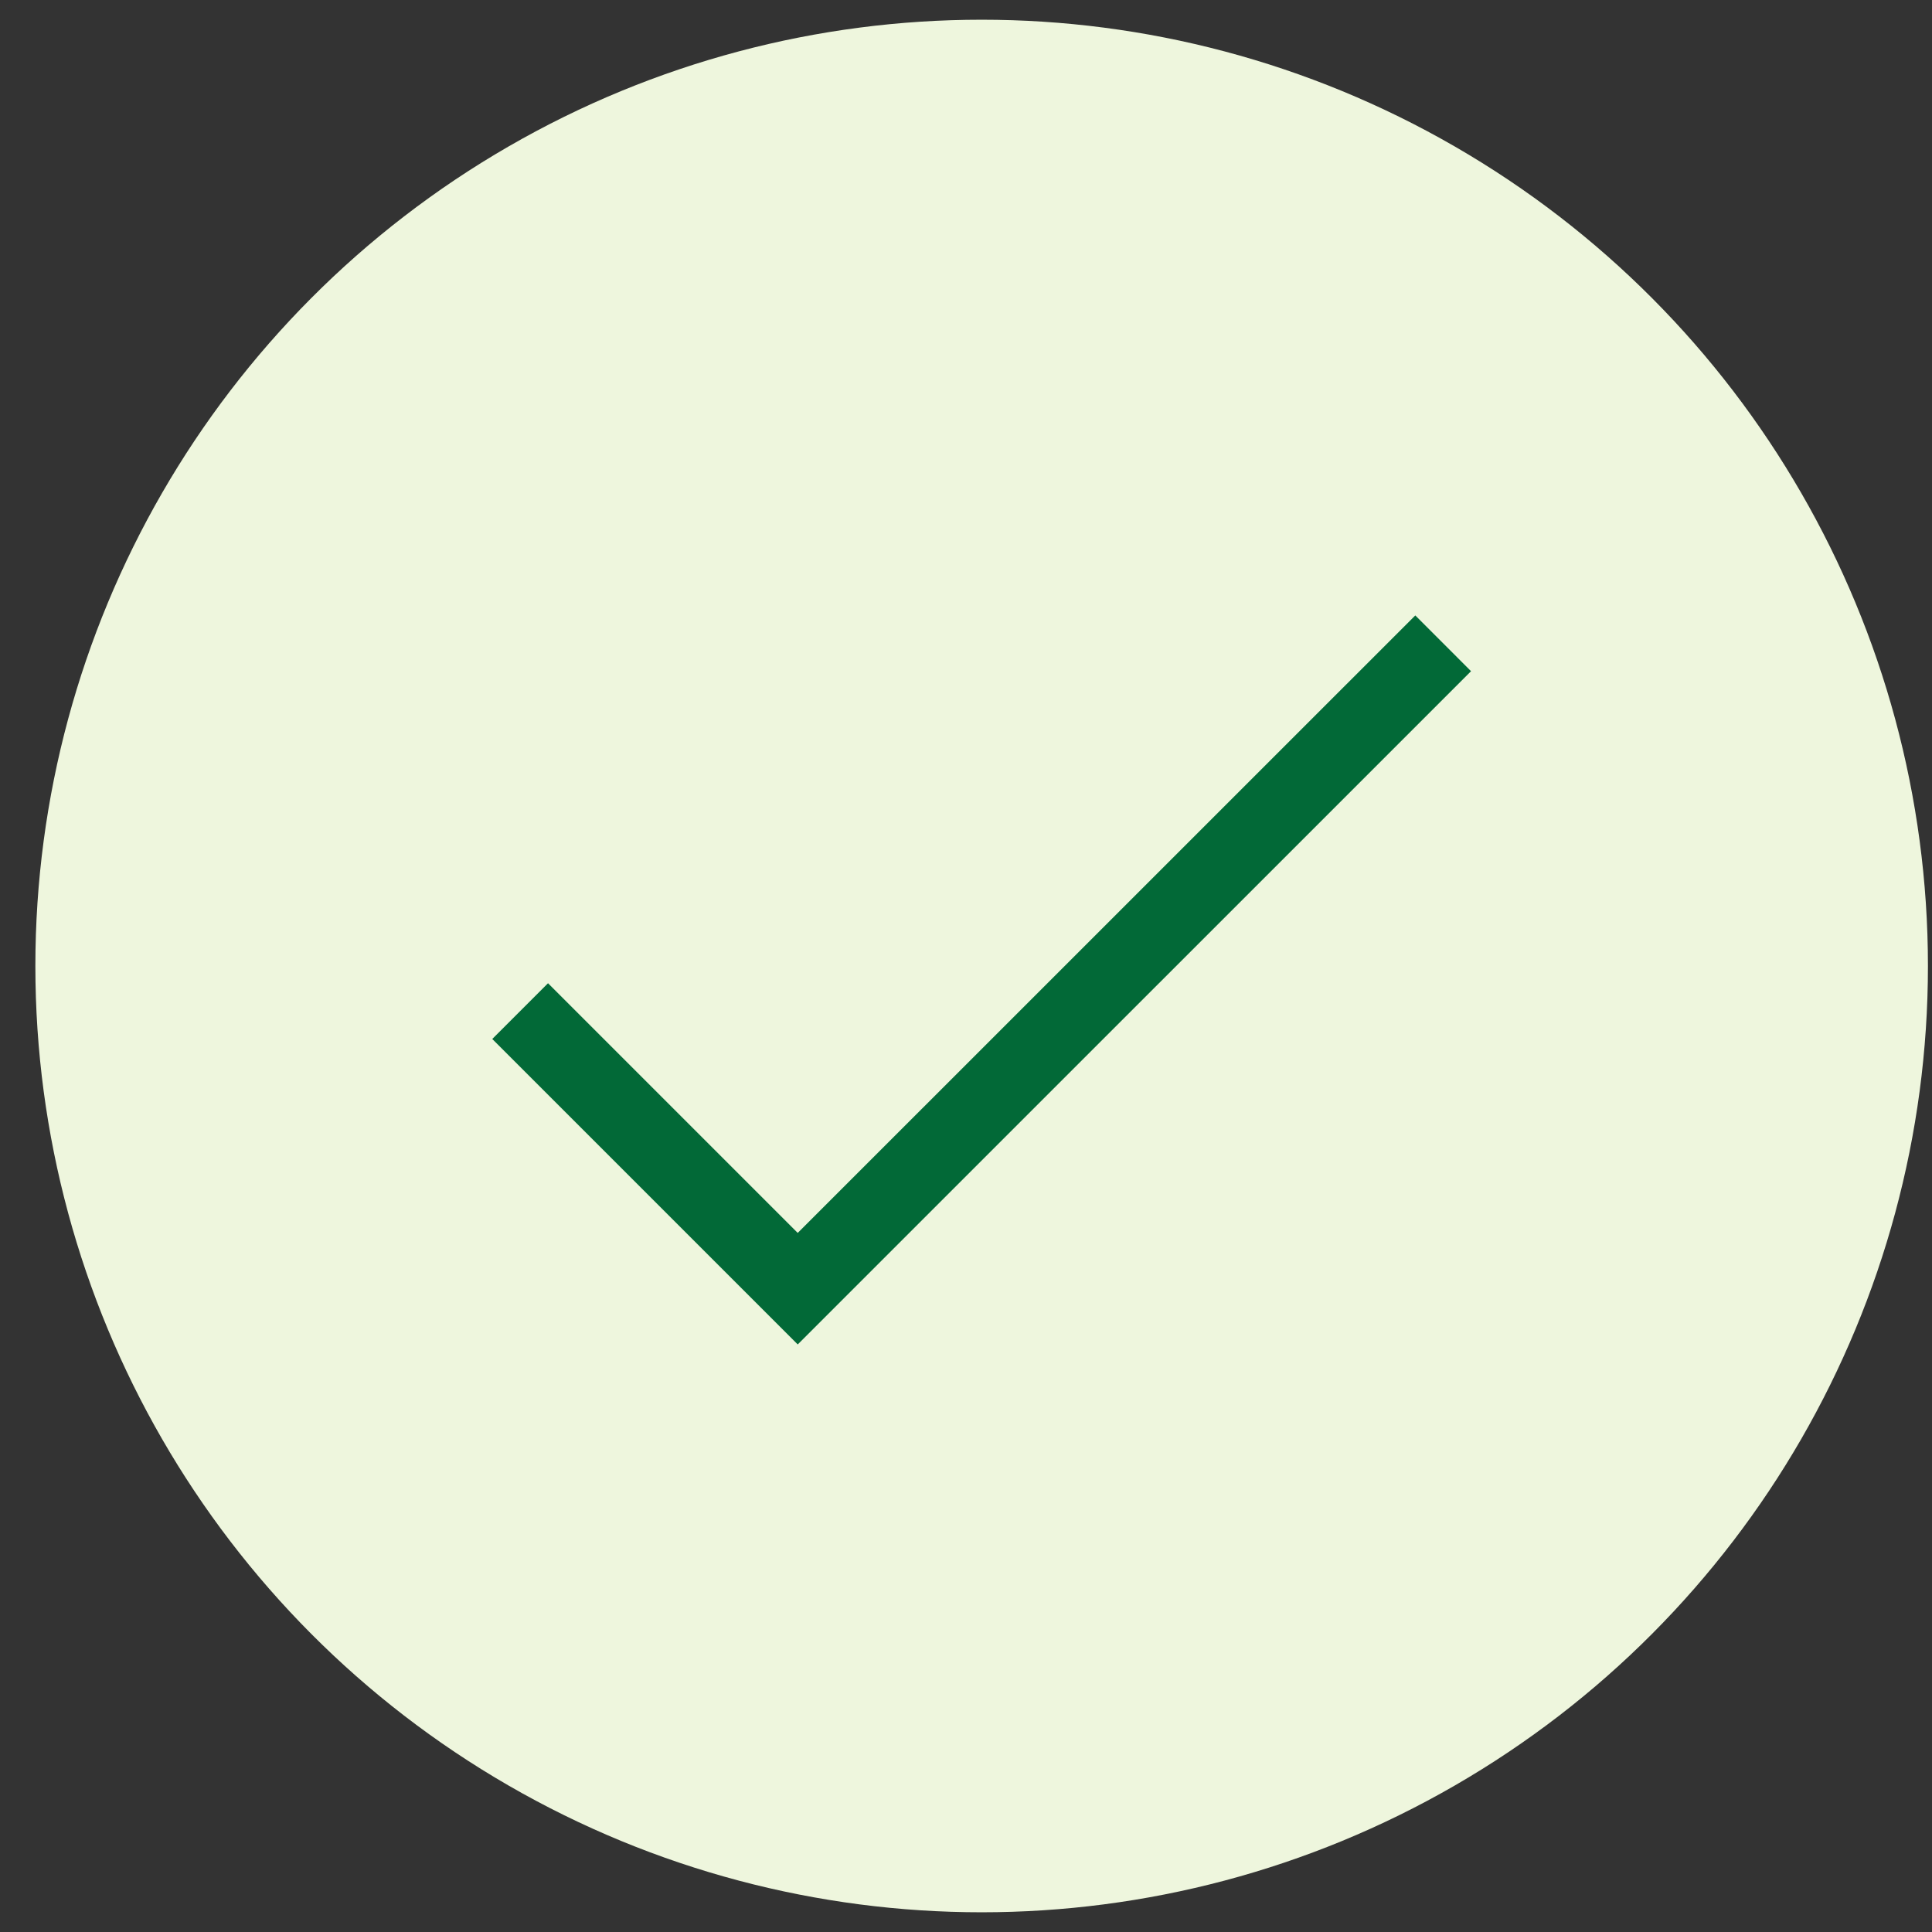
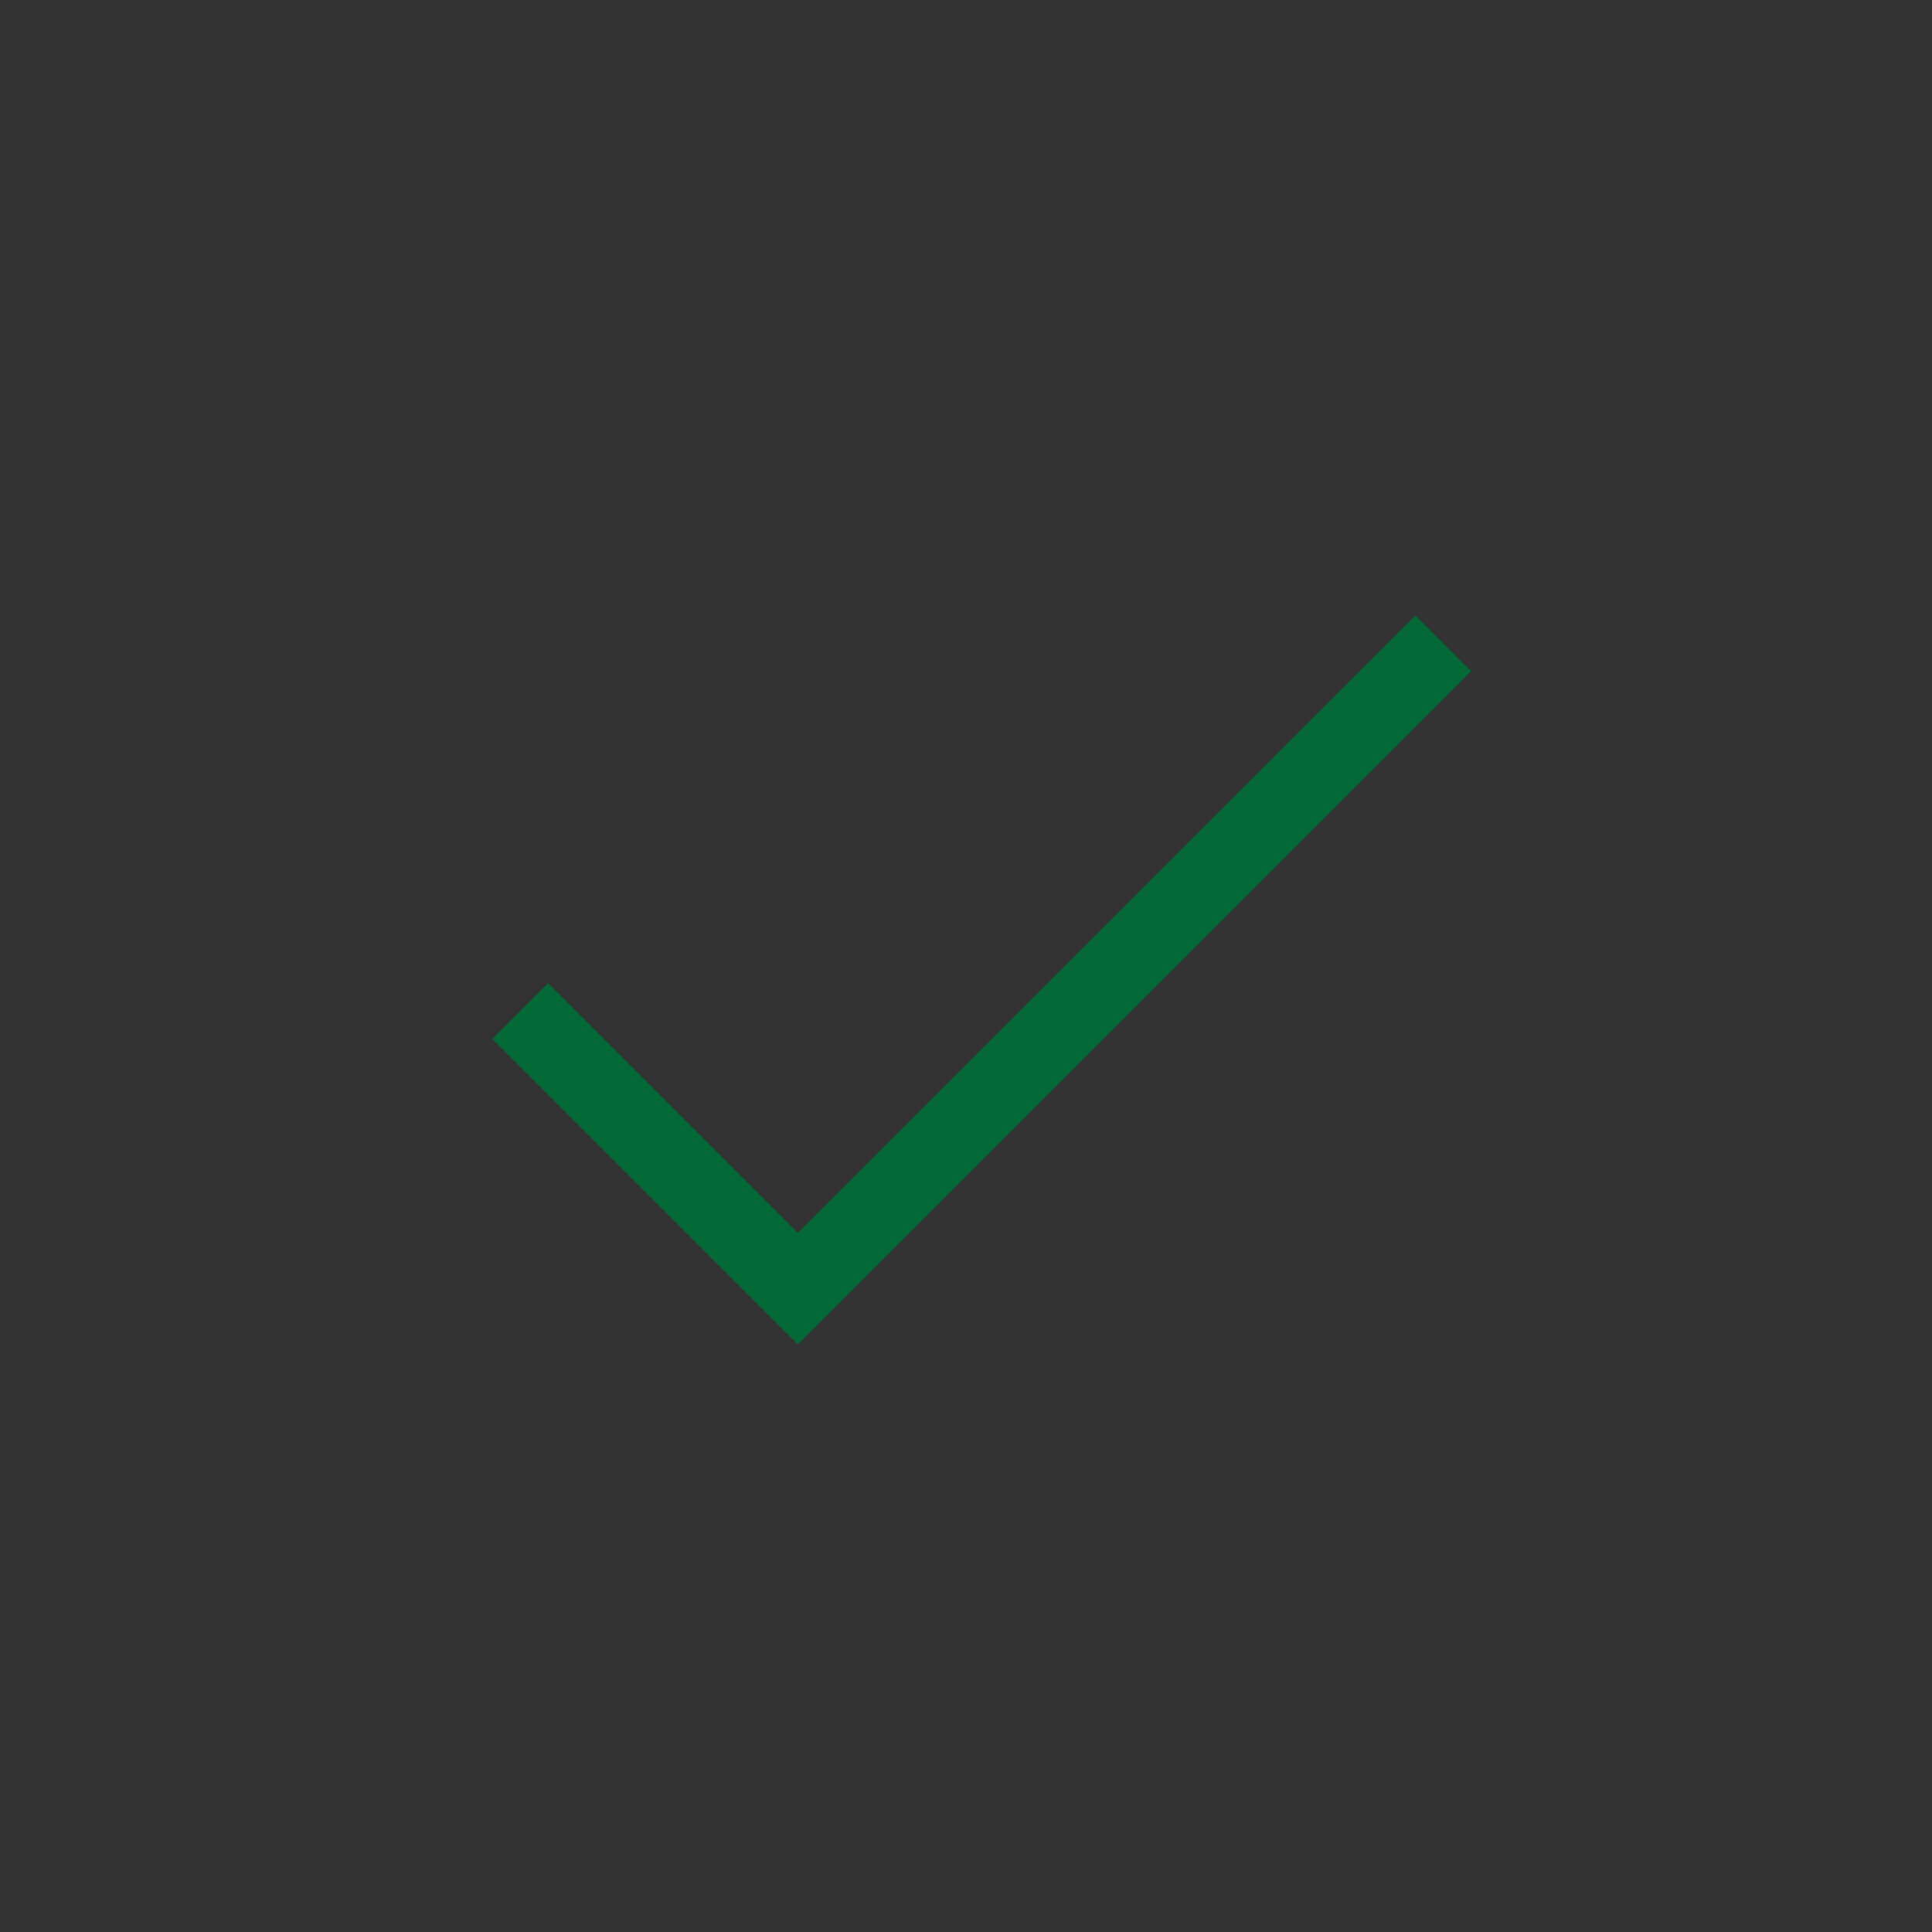
<svg xmlns="http://www.w3.org/2000/svg" viewBox="0 0 49 49">
  <rect x="0" y="0" width="49" height="49" fill="#333333" stroke="none" />
  <title>check</title>
  <g class="nc-icon-wrapper">
    <g id="Style-Guide" stroke="none" stroke-width="1" fill="none" fill-rule="evenodd">
      <g id="Specs---Icons" transform="translate(-684 -720)">
        <g id="Group-2" transform="translate(684.897 720.5)">
-           <circle id="Oval" fill="#EEF6DD" cx="24" cy="24" r="24" />
          <path id="Path-2" stroke="#026937" stroke-width="2" d="M12.295 25.144l7.04 7.04 16.37-16.368" />
        </g>
      </g>
    </g>
  </g>
</svg>